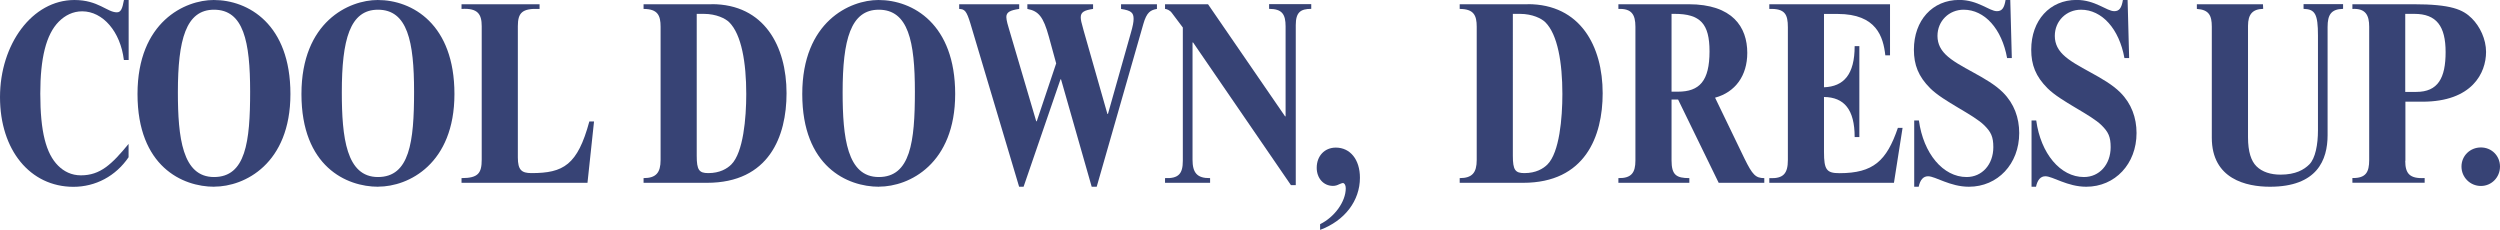
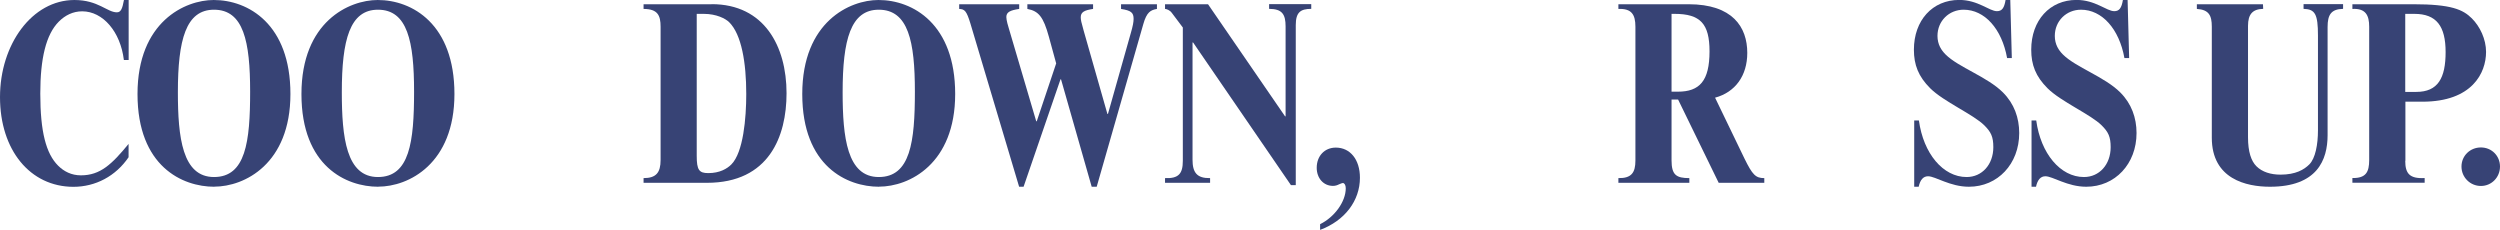
<svg xmlns="http://www.w3.org/2000/svg" viewBox="0 0 324.52 29.85">
  <g fill="#374375">
    <path d="m16.08 7.79c-.44-3.67-2.72-6.32-5.41-6.32-1.19 0-2.21.51-3.03 1.33-1.67 1.67-2.41 4.79-2.41 9.35 0 4.96.75 7.79 2.31 9.35.75.75 1.73 1.26 2.96 1.26 2.52 0 4.01-1.43 6.19-4.08v1.73c-1.67 2.45-4.28 3.84-7.17 3.84-5.61-.01-9.52-4.77-9.52-11.64s4.18-12.61 9.66-12.61c3.09 0 4.25 1.6 5.51 1.6.51 0 .71-.44.92-1.6h.61v7.79h-.61z" />
    <path d="m27.81 24.24c-4.11 0-9.96-2.62-9.96-12.03s6.19-12.21 9.89-12.21c4.49 0 9.96 3.13 9.96 12.2s-5.95 12.03-9.89 12.03zm-.03-22.98c-3.64 0-4.69 3.88-4.69 10.71 0 5.88.58 11.01 4.69 11.01s4.69-4.56 4.69-11.08-.85-10.64-4.69-10.64z" />
    <path d="m49.09 24.24c-4.11 0-9.96-2.62-9.96-12.03s6.19-12.21 9.9-12.21c4.49 0 9.96 3.13 9.96 12.2s-5.95 12.03-9.89 12.03zm-.03-22.98c-3.64 0-4.69 3.88-4.69 10.71 0 5.88.58 11.01 4.69 11.01s4.69-4.56 4.69-11.08-.85-10.64-4.69-10.64z" />
-     <path d="m77.11 15.77-.85 7.96h-16.35v-.61c2.18 0 2.62-.65 2.62-2.41v-17.31c0-1.53-.48-2.38-2.62-2.24v-.61h10.13v.61c-2.28-.1-2.82.51-2.82 2.24v17.03c0 1.63.48 2.04 1.77 2.04 4.15 0 5.98-1.05 7.51-6.7z" />
    <path d="m92.38.54c6.83 0 9.72 5.47 9.72 11.56 0 5.61-2.28 11.63-10.33 11.63h-8.23v-.61c1.63 0 2.21-.71 2.21-2.35v-17.3c0-1.46-.37-2.31-2.21-2.31v-.61h8.84zm-1.94 19.69c0 1.84.31 2.24 1.5 2.24 1.5 0 2.45-.58 2.99-1.12 1.56-1.56 1.94-6.02 1.94-9.15 0-4.05-.61-7.72-2.21-9.31-.48-.48-1.67-1.09-3.3-1.09h-.92z" />
    <path d="m114.1 24.24c-4.11 0-9.96-2.62-9.96-12.03s6.19-12.21 9.89-12.21c4.49 0 9.96 3.13 9.96 12.2s-5.95 12.03-9.89 12.03zm-.03-22.98c-3.64 0-4.69 3.88-4.69 10.71 0 5.88.58 11.01 4.69 11.01s4.69-4.56 4.69-11.08-.85-10.64-4.69-10.64z" />
    <path d="m141.71 24.24-3.98-13.94h-.07l-4.79 13.94h-.58l-6.32-21.18c-.51-1.67-.75-1.87-1.46-1.9v-.61h7.79v.61c-1.16.17-1.67.41-1.67 1.05 0 .41.24 1.22.34 1.53l3.54 12h.07l2.52-7.51-.95-3.47c-.71-2.58-1.33-3.33-2.79-3.6v-.61h8.53v.61c-1.19.17-1.6.44-1.6 1.09 0 .31.07.65.37 1.7l3.09 10.84h.07l2.96-10.47c.27-.92.37-1.46.37-1.87 0-.82-.34-1.09-1.63-1.29v-.61h4.66v.61c-.82.14-1.33.41-1.77 1.97l-6.05 21.11z" />
    <path d="m167.58 24.04-12.71-18.53h-.07v15.23c0 1.67.58 2.41 2.28 2.38v.61h-5.85v-.61c1.77.07 2.31-.58 2.31-2.24v-17.31l-1.43-1.9c-.24-.34-.68-.51-.88-.51v-.61h5.58l10 14.55h.07v-11.67c0-1.56-.44-2.28-2.14-2.28v-.61h5.47v.61c-1.39 0-2.01.44-2.01 2.11v20.77h-.61z" />
-     <path d="m171.36 29.1c1.87-.92 3.33-2.92 3.33-4.66 0-.41-.17-.68-.37-.68-.14 0-.31.1-.51.17-.2.1-.44.2-.78.2-1.22 0-2.11-.99-2.11-2.35 0-1.53 1.02-2.62 2.48-2.62 1.87 0 3.13 1.56 3.13 3.91 0 2.99-1.97 5.58-5.17 6.77v-.75z" />
-     <path d="m198.32.54c6.83 0 9.72 5.47 9.72 11.56 0 5.61-2.28 11.63-10.33 11.63h-8.23v-.61c1.63 0 2.21-.71 2.21-2.35v-17.3c0-1.46-.37-2.31-2.21-2.31v-.61h8.84zm-1.94 19.69c0 1.84.31 2.24 1.5 2.24 1.5 0 2.45-.58 2.99-1.12 1.56-1.56 1.94-6.02 1.94-9.15 0-4.05-.61-7.72-2.21-9.31-.48-.48-1.67-1.09-3.3-1.09h-.92z" />
+     <path d="m171.36 29.1c1.87-.92 3.33-2.92 3.33-4.66 0-.41-.17-.68-.37-.68-.14 0-.31.1-.51.17-.2.1-.44.2-.78.2-1.22 0-2.11-.99-2.11-2.35 0-1.53 1.02-2.62 2.48-2.62 1.87 0 3.13 1.56 3.13 3.91 0 2.99-1.97 5.58-5.17 6.77v-.75" />
    <path d="m229.02 23.73h-5.92l-5.27-10.81h-.85v7.89c0 1.9.61 2.31 2.31 2.31v.61h-9.21v-.61c1.7.03 2.21-.71 2.21-2.28v-17.37c0-1.6-.51-2.38-2.21-2.31v-.61h9.11c5.71 0 7.62 2.96 7.62 6.32 0 2.96-1.56 5.1-4.18 5.81l3.81 7.89c1.05 2.14 1.46 2.55 2.58 2.55zm-12.04-11.83h.82c2.82 0 4.11-1.39 4.11-5.24 0-3.57-1.19-4.86-4.52-4.86h-.41z" />
-     <path d="m246.97 16.59-1.12 7.14h-16.18v-.61c1.84.1 2.41-.61 2.41-2.35v-17.23c0-1.67-.37-2.45-2.41-2.38v-.61h15.67v6.63h-.61c-.27-2.38-1.12-5.37-6.19-5.37h-1.77v9.52c2.58-.1 3.98-1.67 3.98-5.34h.61v11.8h-.61c0-3.57-1.36-5.17-3.98-5.2v7.14c0 2.31.34 2.75 2.01 2.75 4.39 0 6.12-1.6 7.58-5.88h.61z" />
    <path d="m260.54 7.55c-.68-3.81-2.92-6.29-5.64-6.29-1.9 0-3.4 1.46-3.4 3.4 0 1.12.51 1.87 1.05 2.41 1.67 1.67 5.41 2.89 7.45 4.93 1.46 1.46 2.11 3.3 2.11 5.27 0 4.01-2.79 6.97-6.53 6.97-2.45 0-4.35-1.36-5.3-1.36-.61 0-1.02.44-1.22 1.36h-.58v-8.6h.61c.58 4.28 3.13 7.34 6.19 7.34 2.01 0 3.47-1.63 3.47-3.88 0-1.36-.31-1.97-1.16-2.82-1.43-1.43-5.3-3.09-7.04-4.83-1.53-1.53-2.11-3.03-2.11-5 0-3.81 2.41-6.46 5.88-6.46 2.45 0 3.91 1.46 4.9 1.46.65 0 .95-.41 1.12-1.46h.61l.2 7.55h-.61z" />
    <path d="m275.77 7.55c-.68-3.81-2.92-6.29-5.64-6.29-1.9 0-3.4 1.46-3.4 3.4 0 1.12.51 1.87 1.05 2.41 1.67 1.67 5.41 2.89 7.45 4.93 1.46 1.46 2.11 3.3 2.11 5.27 0 4.01-2.79 6.97-6.53 6.97-2.45 0-4.35-1.36-5.3-1.36-.61 0-1.02.44-1.22 1.36h-.58v-8.6h.61c.58 4.28 3.13 7.34 6.19 7.34 2.01 0 3.47-1.63 3.47-3.88 0-1.36-.31-1.97-1.16-2.82-1.43-1.43-5.3-3.09-7.04-4.83-1.53-1.53-2.11-3.03-2.11-5 0-3.81 2.41-6.46 5.88-6.46 2.45 0 3.91 1.46 4.9 1.46.65 0 .95-.41 1.12-1.46h.61l.2 7.55h-.61z" />
    <path d="m293.75.54.03.61c-1.36.03-1.97.68-1.97 2.21v14.45c0 1.9.41 3.09 1.09 3.77.75.75 1.87 1.09 3.13 1.09 1.97 0 3.06-.65 3.74-1.33.78-.78 1.12-2.58 1.12-4.42v-12.3c0-2.79-.37-3.43-1.87-3.47v-.61h5.13v.61c-1.56.03-2.01.78-2.01 2.35v14.04c0 3.23-1.36 6.7-7.48 6.7-3.06 0-7.55-.99-7.55-6.36v-14.41c0-1.46-.37-2.21-1.94-2.31v-.61h8.57z" />
    <path d="m312.22 20.87c0 1.63.54 2.35 2.52 2.24v.61h-9.38v-.61c1.77.03 2.18-.78 2.18-2.35v-17.29c0-1.46-.44-2.41-2.18-2.31v-.61h7.89c4.93 0 6.46.68 7.62 1.84 1.05 1.05 1.84 2.69 1.84 4.35 0 2.72-1.8 6.46-8.26 6.46h-2.21v7.68zm0-8.94h1.43c2.82 0 3.81-1.8 3.81-5.17s-1.19-4.96-4.05-4.96h-1.19z" />
    <path d="m324.52 21.62c0 1.39-1.09 2.52-2.48 2.52s-2.52-1.12-2.52-2.52 1.12-2.48 2.52-2.48 2.48 1.09 2.48 2.48z" />
  </g>
</svg>